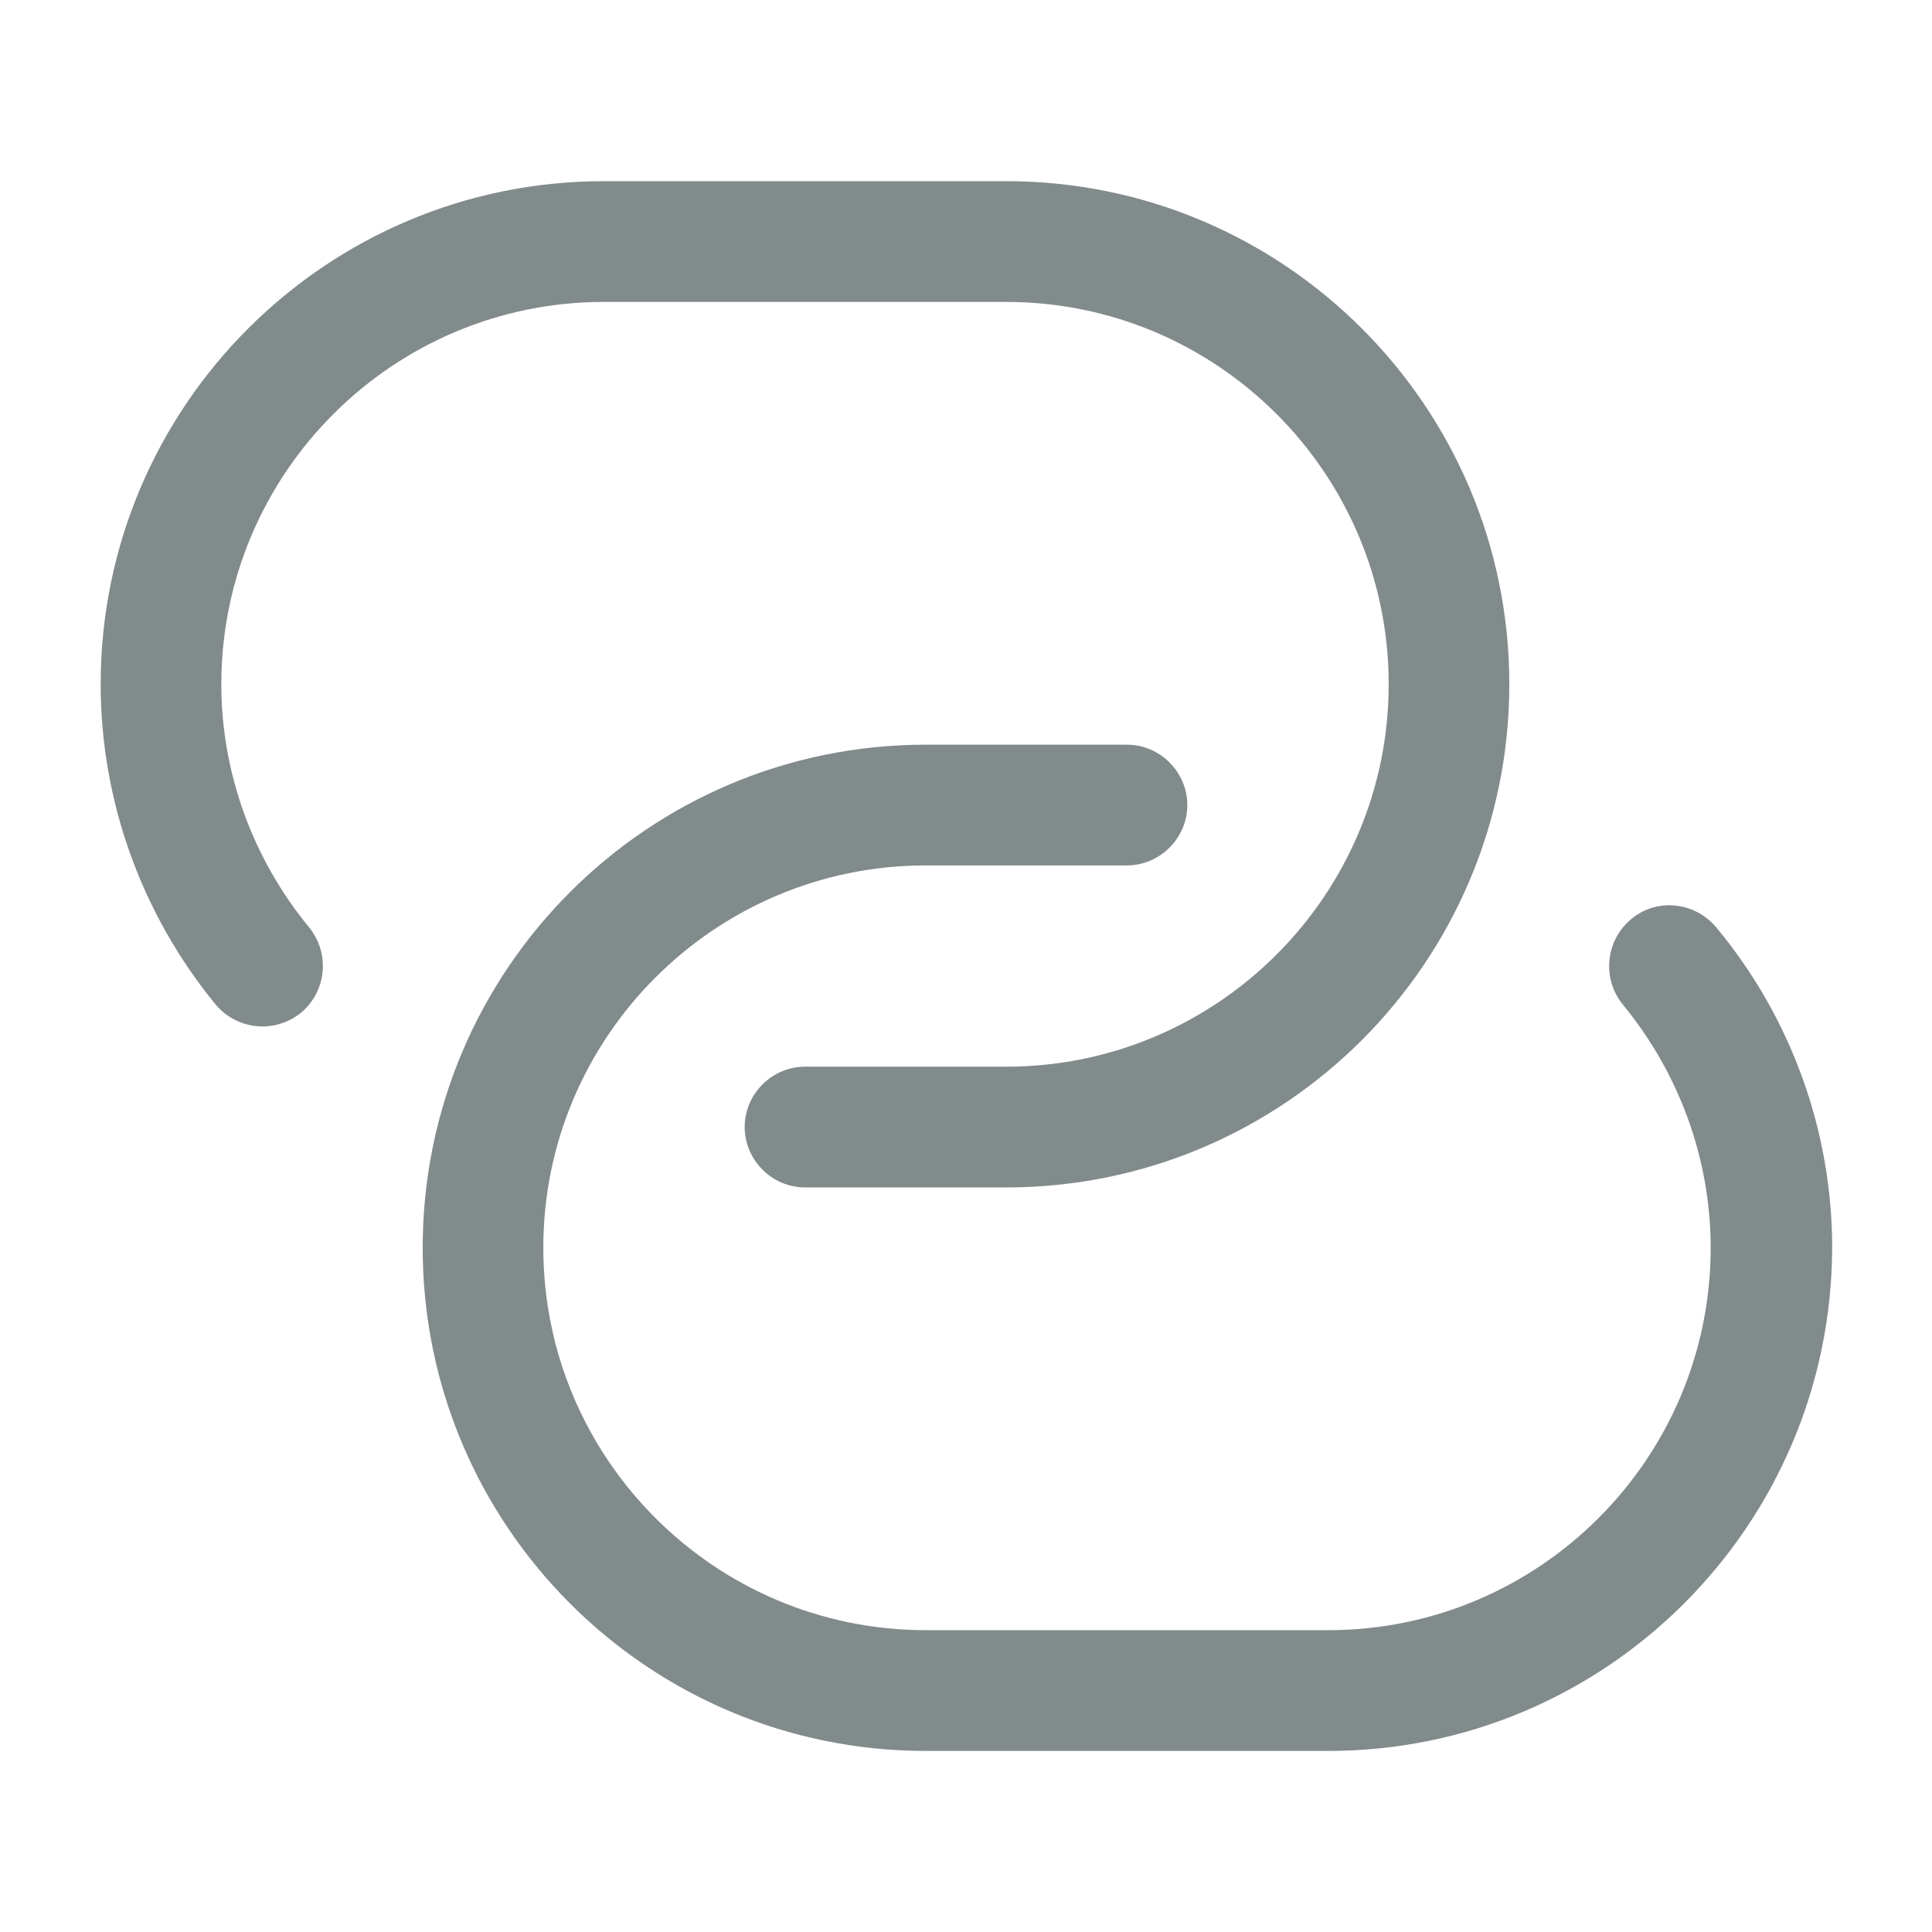
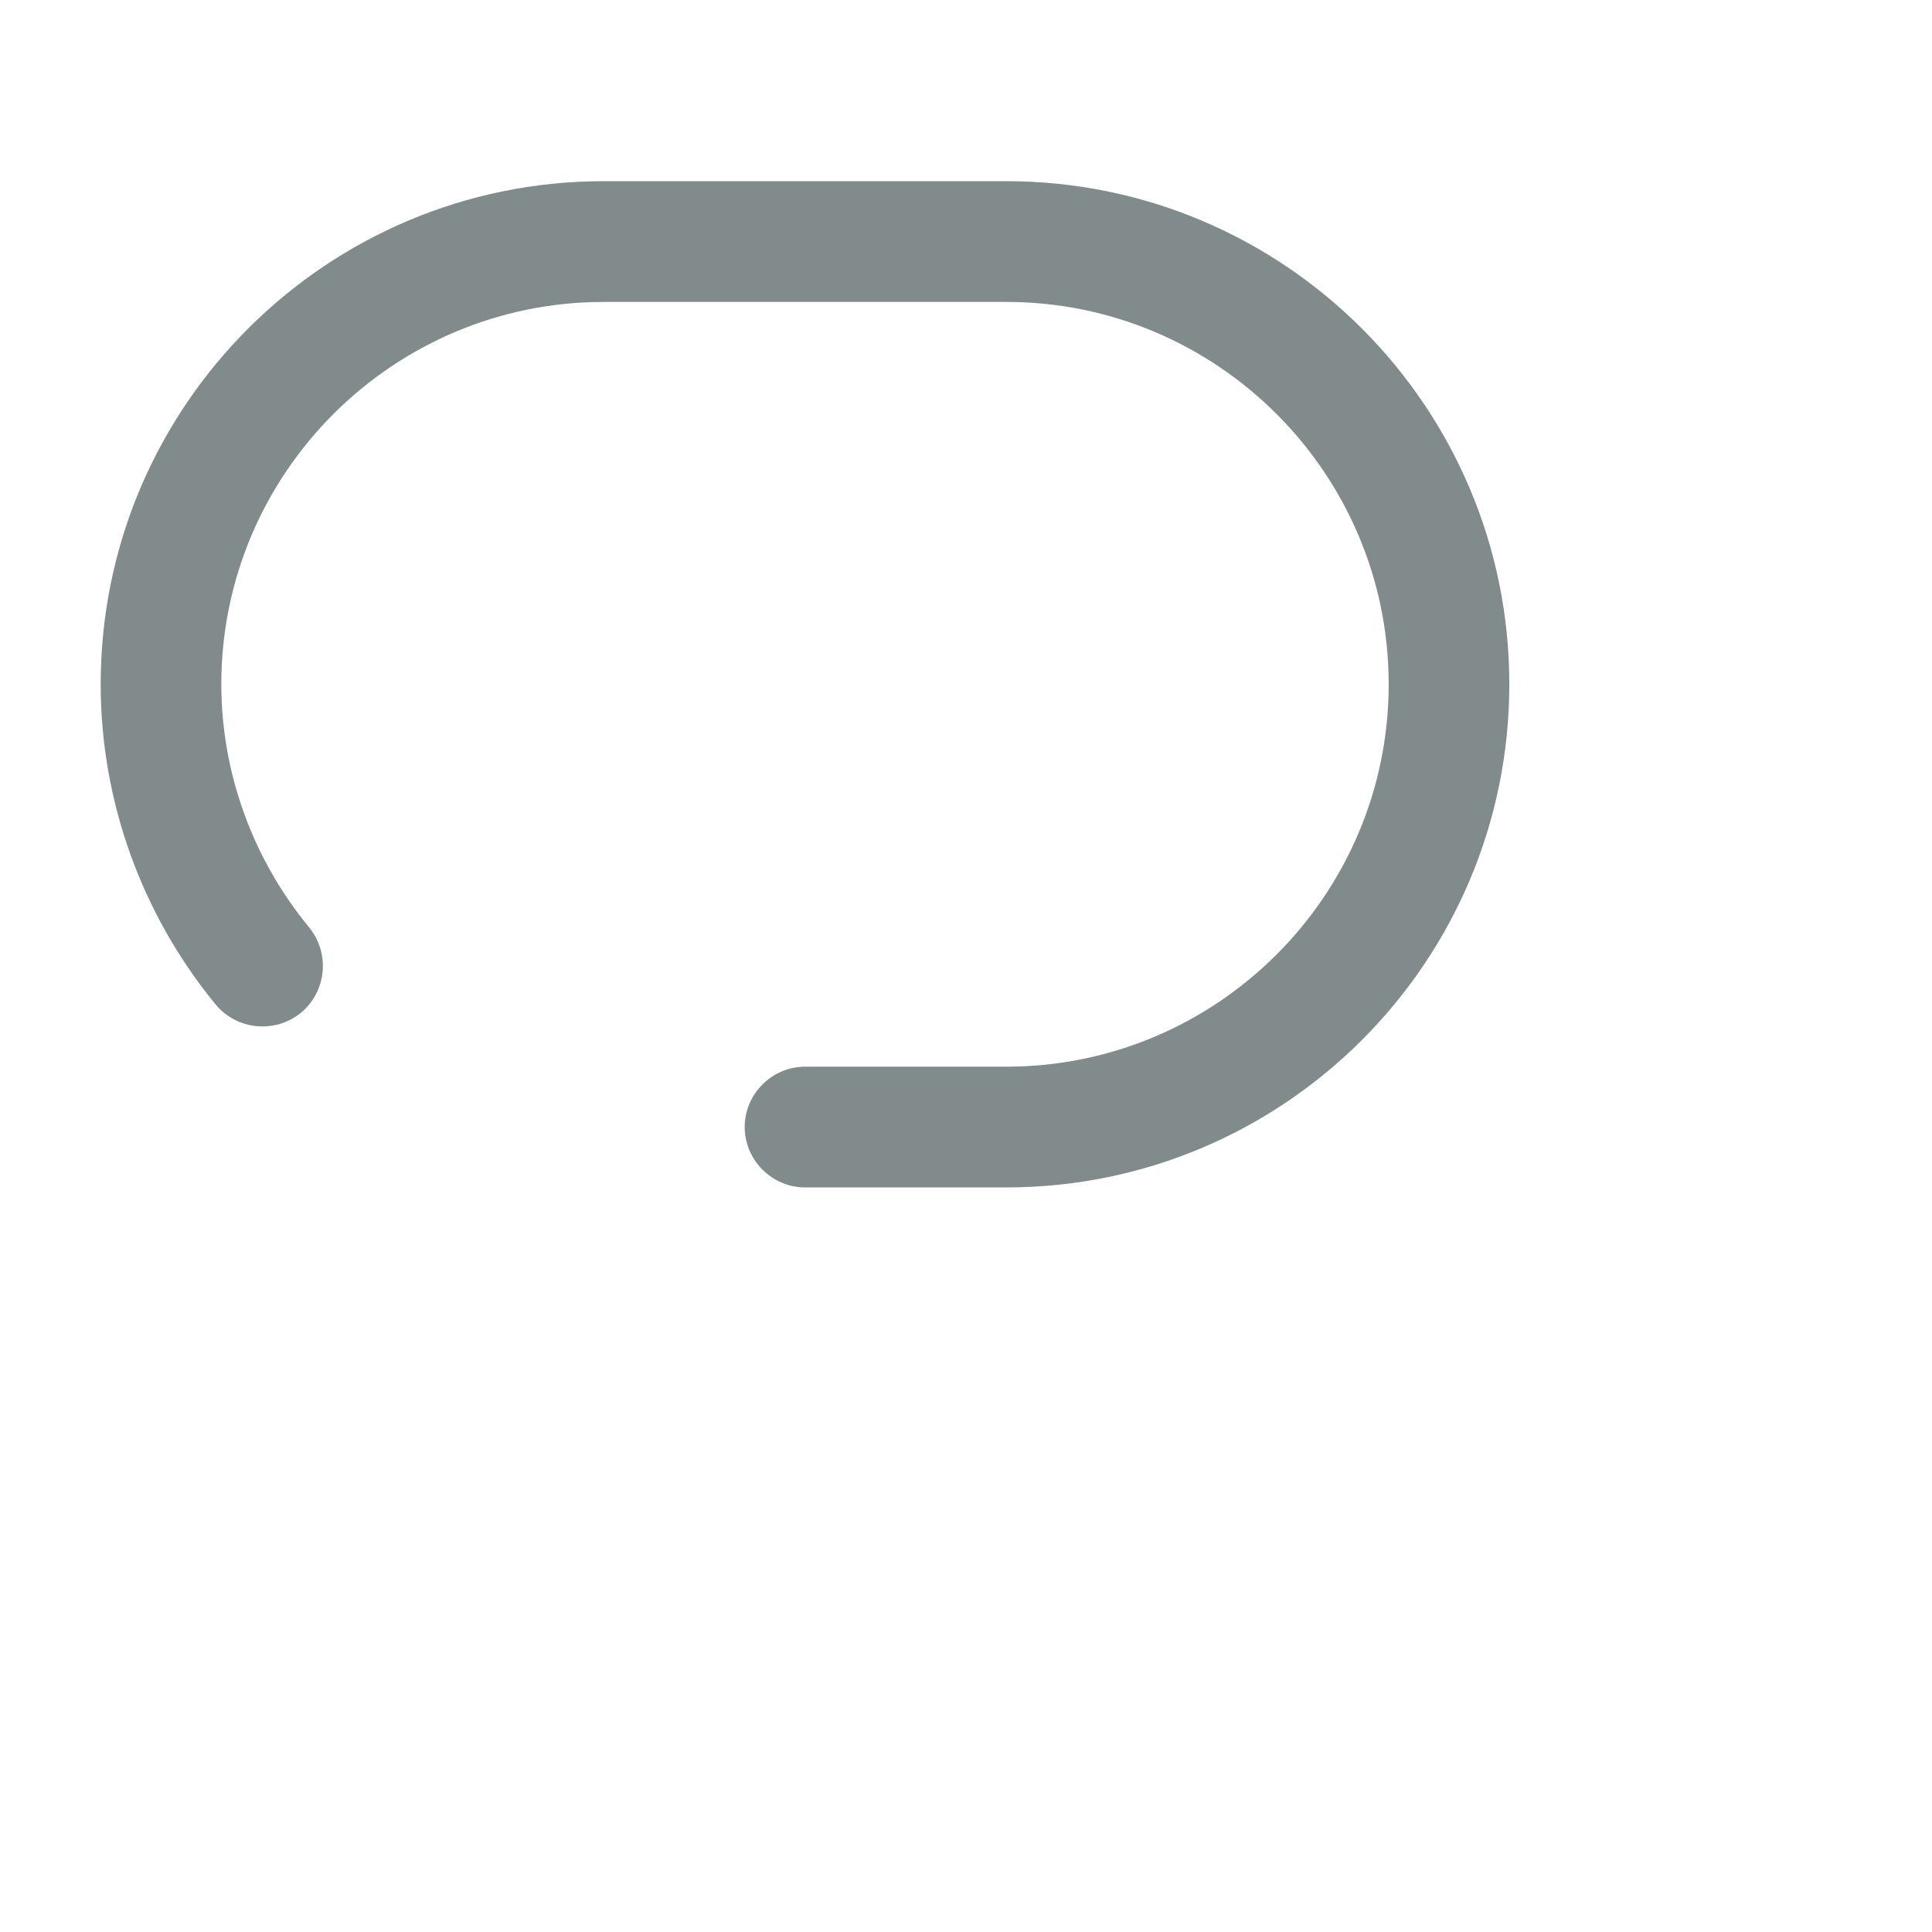
<svg xmlns="http://www.w3.org/2000/svg" width="18" height="18" viewBox="0 0 18 18" fill="none">
  <path d="M9.375 11.063H7.5C7.192 11.063 6.938 10.808 6.938 10.5C6.938 10.193 7.192 9.938 7.5 9.938H9.375C11.34 9.938 12.938 8.34 12.938 6.375C12.938 4.41 11.34 2.813 9.375 2.813H5.625C3.66 2.813 2.062 4.41 2.062 6.375C2.062 7.2 2.355 8.003 2.88 8.64C3.075 8.88 3.045 9.233 2.805 9.435C2.565 9.63 2.212 9.6 2.01 9.36C1.32 8.52 0.938 7.463 0.938 6.375C0.938 3.788 3.038 1.688 5.625 1.688H9.375C11.963 1.688 14.062 3.788 14.062 6.375C14.062 8.963 11.963 11.063 9.375 11.063Z" fill="#828B8B" />
-   <path d="M12.375 16.313H8.625C6.037 16.313 3.938 14.213 3.938 11.625C3.938 9.038 6.037 6.938 8.625 6.938H10.5C10.807 6.938 11.062 7.193 11.062 7.5C11.062 7.808 10.807 8.063 10.5 8.063H8.625C6.66 8.063 5.062 9.66 5.062 11.625C5.062 13.59 6.66 15.188 8.625 15.188H12.375C14.34 15.188 15.938 13.59 15.938 11.625C15.938 10.8 15.645 9.998 15.12 9.36C14.925 9.12 14.955 8.768 15.195 8.565C15.435 8.363 15.787 8.4 15.99 8.64C16.688 9.48 17.07 10.538 17.07 11.625C17.062 14.213 14.963 16.313 12.375 16.313Z" fill="#828B8B" />
</svg>